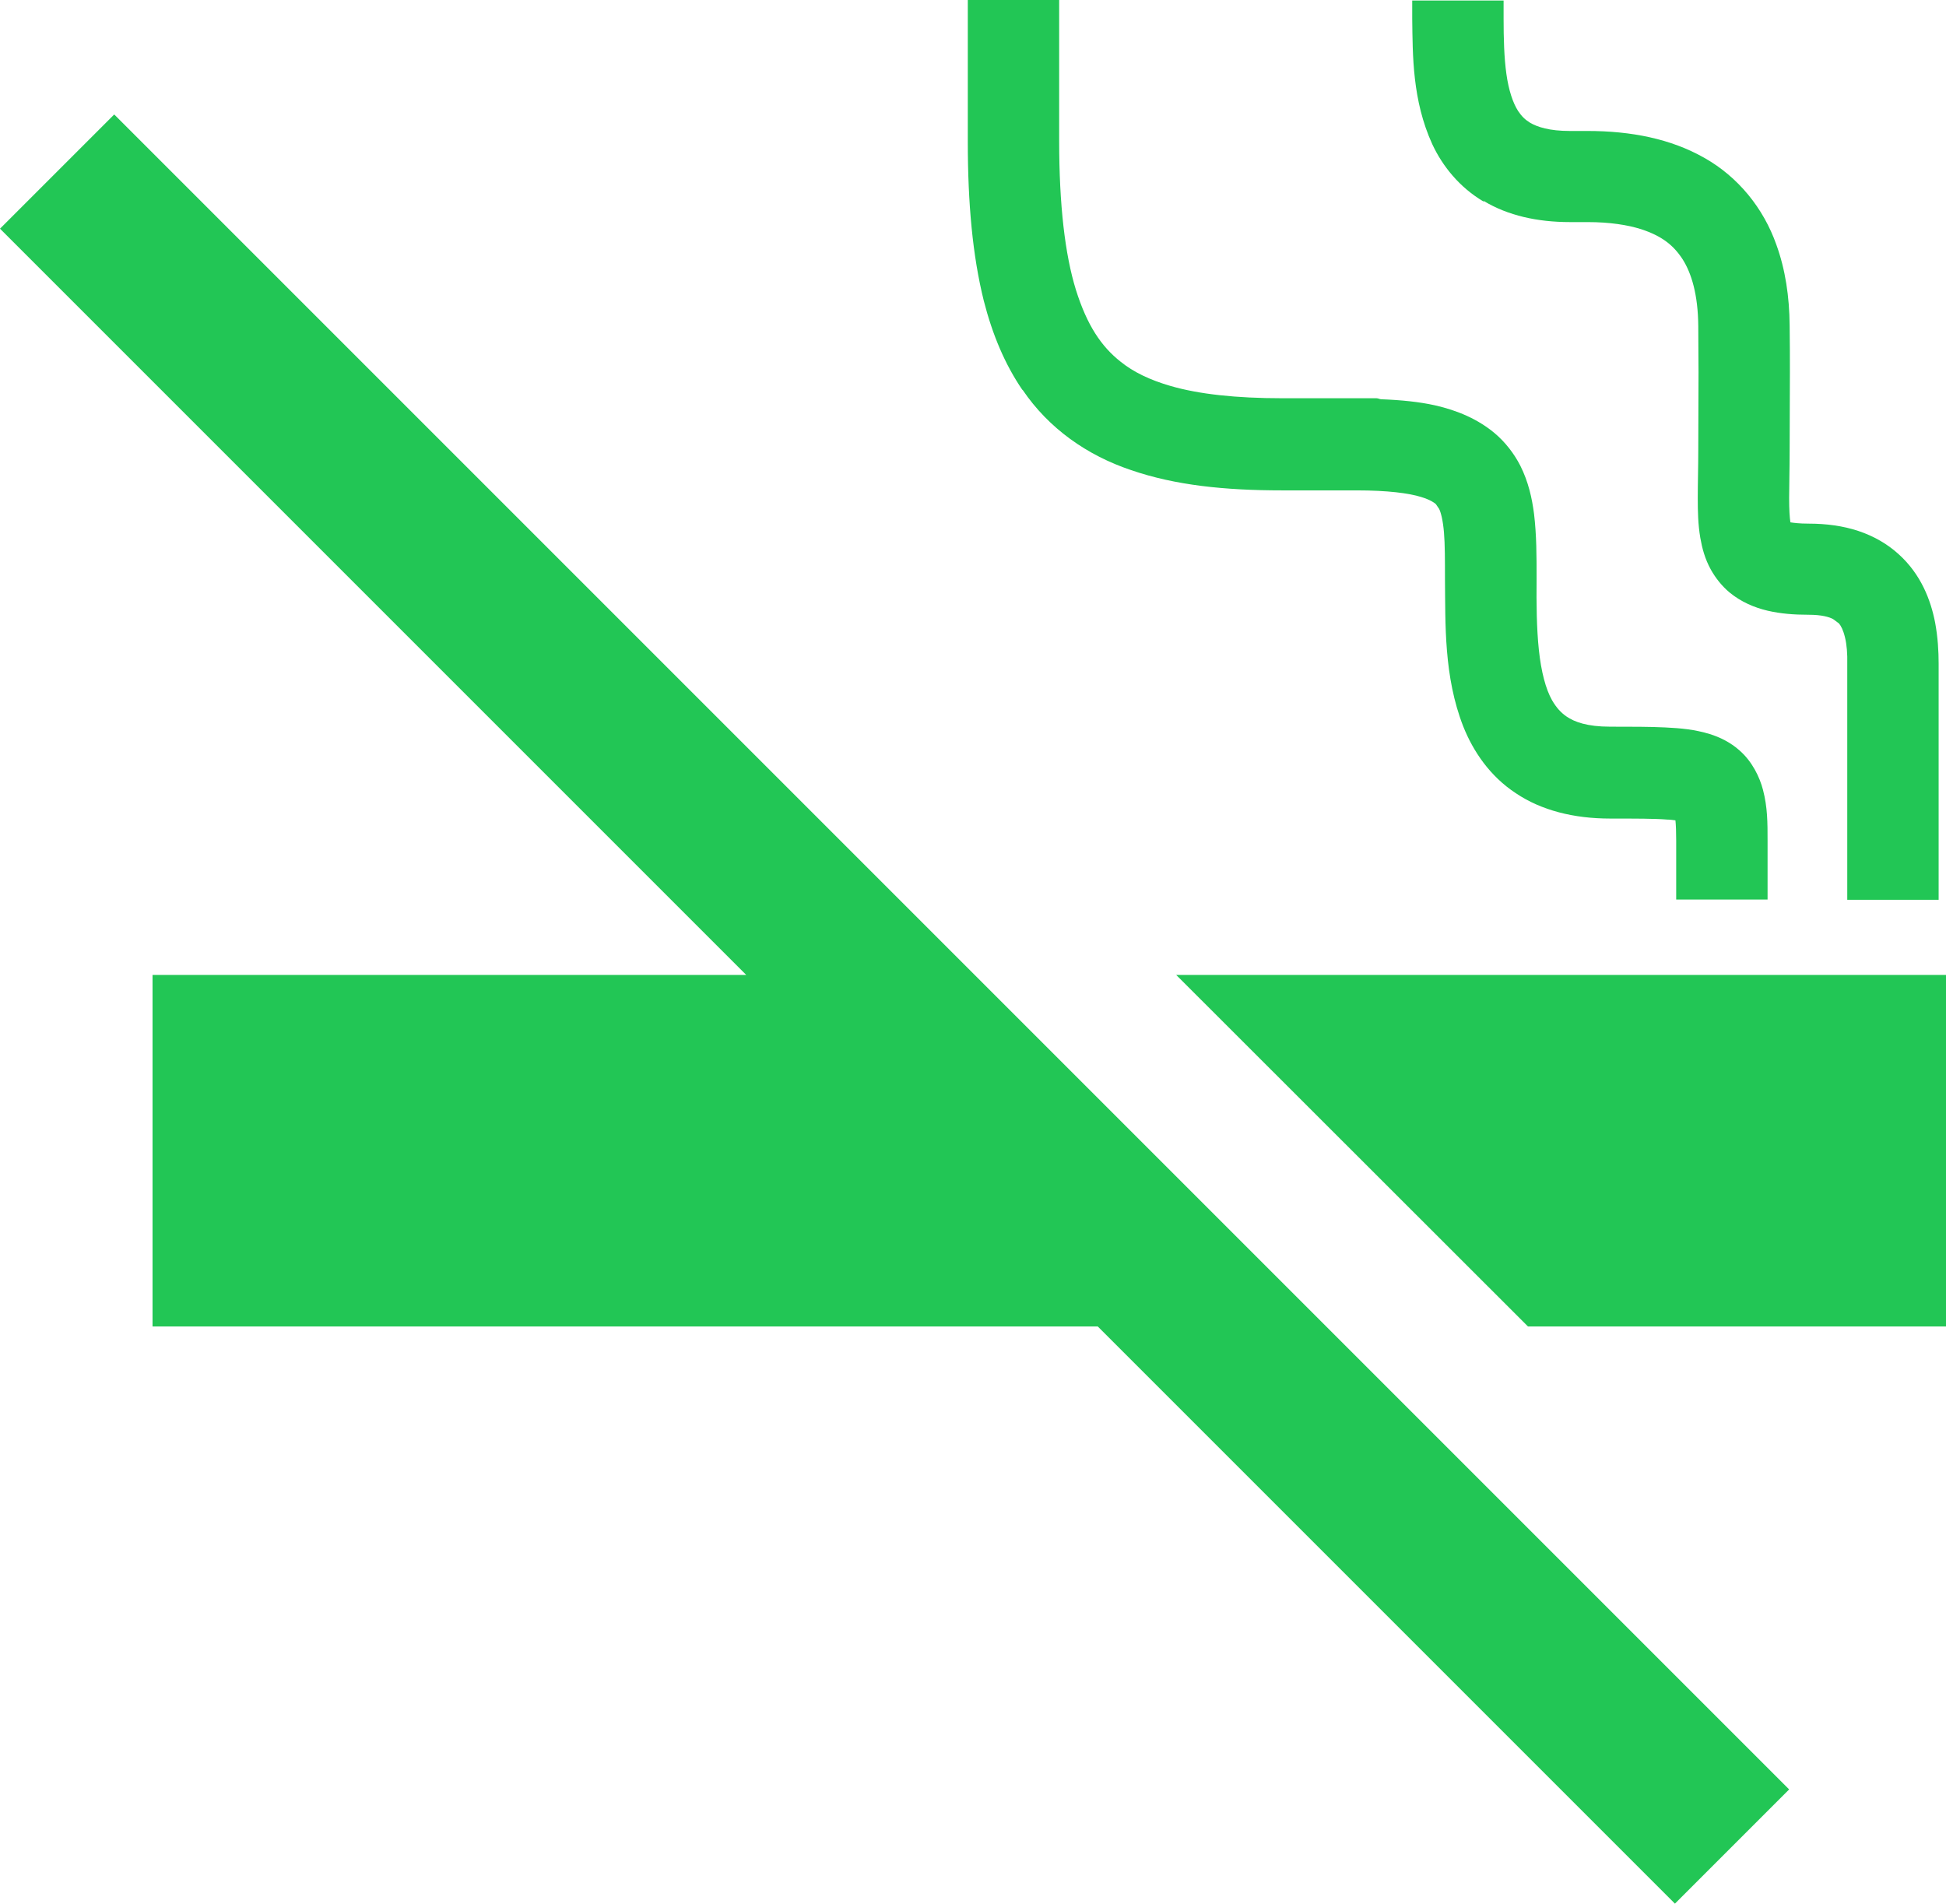
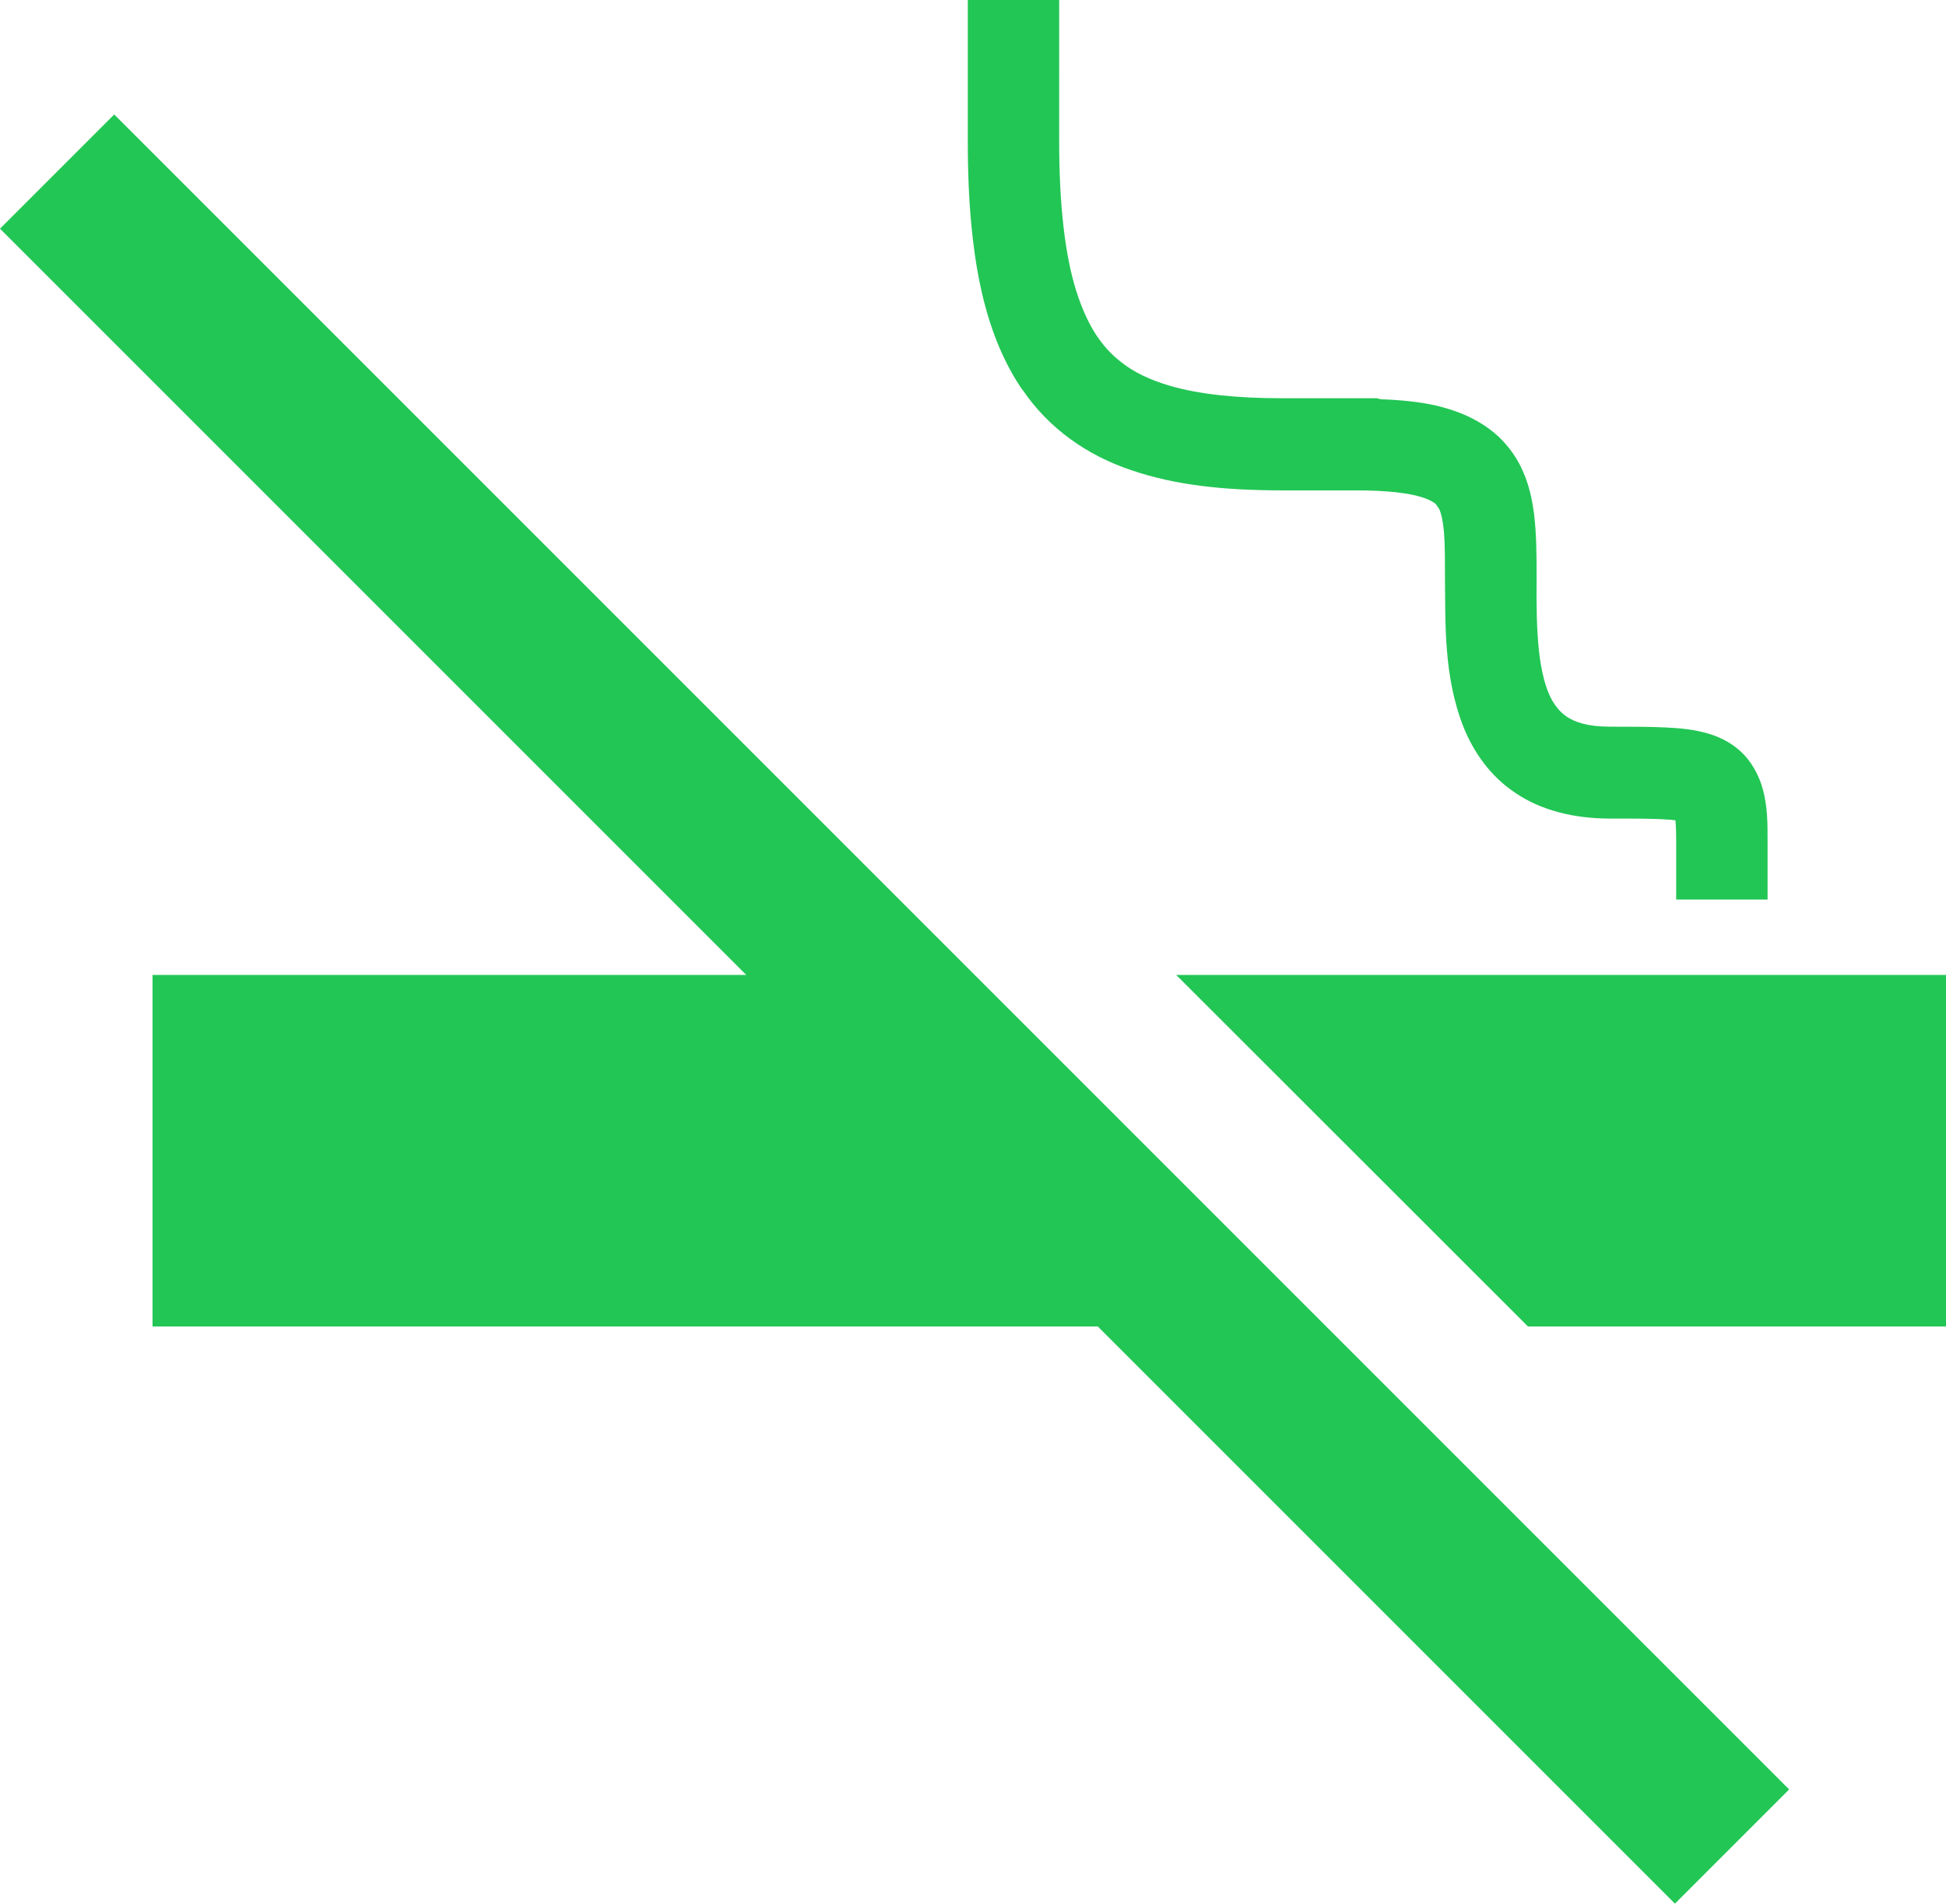
<svg xmlns="http://www.w3.org/2000/svg" id="_レイヤー_2" data-name="レイヤー 2" viewBox="0 0 76.67 75">
  <defs>
    <style>
      .cls-1 {
        fill: #22c655;
        stroke-width: 0px;
      }
    </style>
  </defs>
  <g id="artwork">
    <g>
      <polygon class="cls-1" points="0 9.01 29.4 38.41 6.01 38.41 6.01 52.26 43.25 52.26 65.99 75 70.49 70.5 4.5 4.51 0 9.01" />
      <path class="cls-1" d="M40.29,15.36c1.03,1.52,2.54,2.58,4.27,3.16,1.74.6,3.7.8,5.95.8h2.94c1.22,0,2.06.11,2.54.26.36.11.51.22.58.28l.13.19c.07.14.15.45.19.92.04.47.04,1.1.04,1.84.02,1.77-.05,3.84.72,5.81.39.98,1.05,1.96,2.07,2.63,1.01.68,2.29,1,3.72,1,1,0,1.76,0,2.25.04.13,0,.22.02.32.03.02.19.03.46.03.81v2.31h3.6v-2.31c0-.72,0-1.32-.18-2.01-.13-.5-.42-1.11-.92-1.55-.37-.33-.79-.53-1.18-.65-.59-.18-1.13-.23-1.75-.26-.62-.03-1.32-.03-2.17-.03-.92,0-1.41-.19-1.72-.4-.23-.16-.4-.35-.57-.64-.25-.44-.43-1.13-.52-1.98-.09-.85-.1-1.83-.09-2.82,0-.88,0-1.7-.1-2.54-.08-.62-.22-1.26-.54-1.9-.24-.47-.59-.93-1.02-1.29-.66-.55-1.46-.89-2.34-1.09-.63-.14-1.34-.21-2.12-.24-.06,0-.12-.04-.19-.04h-3.72c-1.81,0-3.27-.16-4.38-.48-.83-.24-1.47-.55-1.98-.96-.76-.6-1.32-1.43-1.76-2.83-.43-1.39-.66-3.34-.66-5.87V0h-3.6v5.58c0,2.44.19,4.5.63,6.27.34,1.33.83,2.5,1.52,3.51Z" />
-       <path class="cls-1" d="M58.46,7.92c.95.57,2.1.83,3.4.83h.69c.87,0,1.57.11,2.11.28.82.27,1.27.63,1.63,1.18.35.55.61,1.39.62,2.64,0,.71.01,1.29.01,1.81,0,1.04-.01,1.87-.01,3.06,0,.69-.02,1.31-.02,1.89,0,.54.01,1.05.1,1.58.07.4.18.83.42,1.26.18.32.43.64.73.89.46.38.99.6,1.5.72.52.12,1.04.16,1.61.16.53,0,.82.09.97.17l.23.17c.08.09.17.26.24.55.07.28.1.65.09,1.04v9.3h3.6v-9.3c0-.49-.03-1.04-.14-1.63-.17-.87-.55-1.89-1.44-2.69-.44-.4-.98-.71-1.58-.91-.6-.2-1.26-.29-1.97-.29-.36,0-.57-.03-.71-.05-.03-.19-.05-.51-.05-.96,0-.5.02-1.14.02-1.89,0-1.16.01-1.99.01-3.06,0-.53,0-1.13-.01-1.85-.01-1.14-.17-2.2-.52-3.17-.51-1.45-1.51-2.68-2.84-3.43-1.32-.75-2.88-1.06-4.61-1.06h-.69c-.82,0-1.28-.16-1.56-.32-.21-.13-.34-.26-.48-.47-.2-.31-.37-.81-.46-1.46-.09-.64-.11-1.41-.11-2.18,0-.24,0-.47,0-.71h-3.6c0,.22,0,.46,0,.71.02,1.45,0,3.22.79,4.95.4.86,1.07,1.7,2.02,2.26Z" />
      <polygon class="cls-1" points="46.34 38.41 60.2 52.26 76.67 52.26 76.67 38.41 46.34 38.41" />
    </g>
  </g>
</svg>